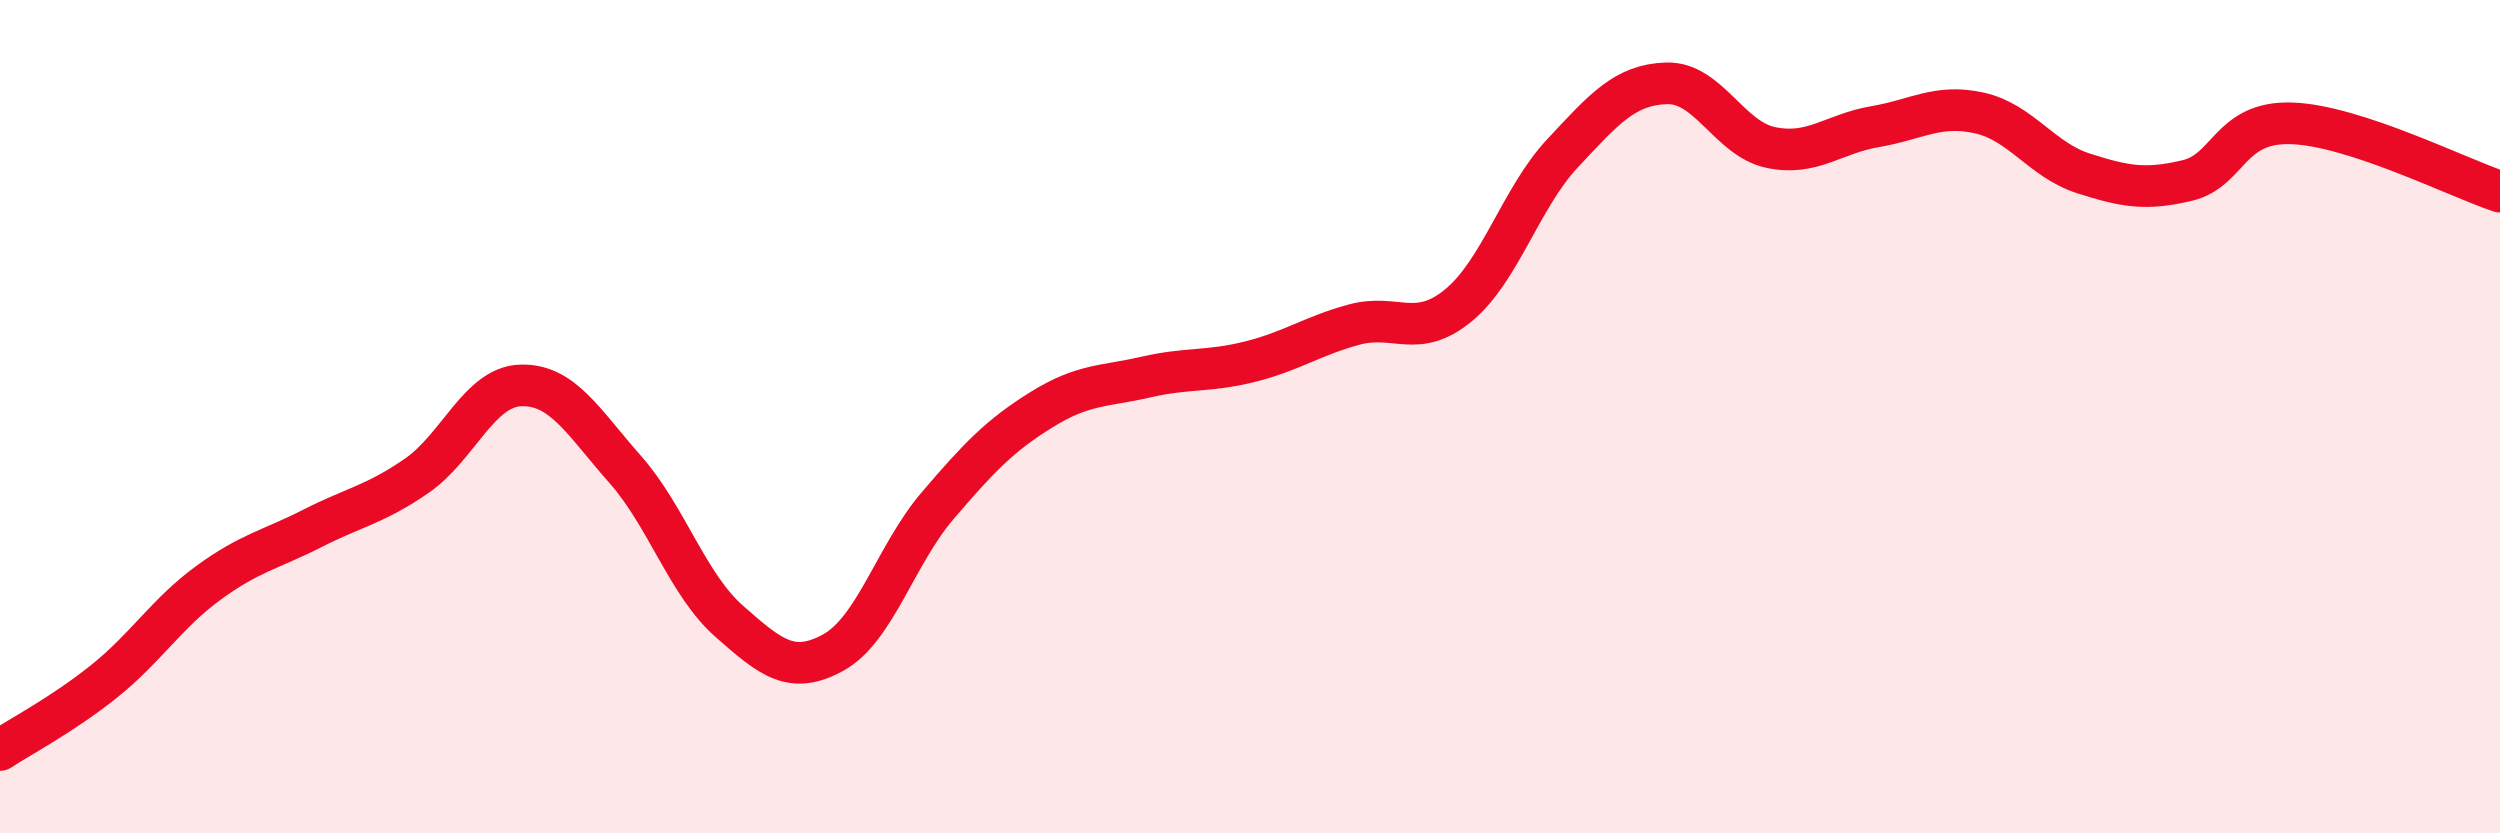
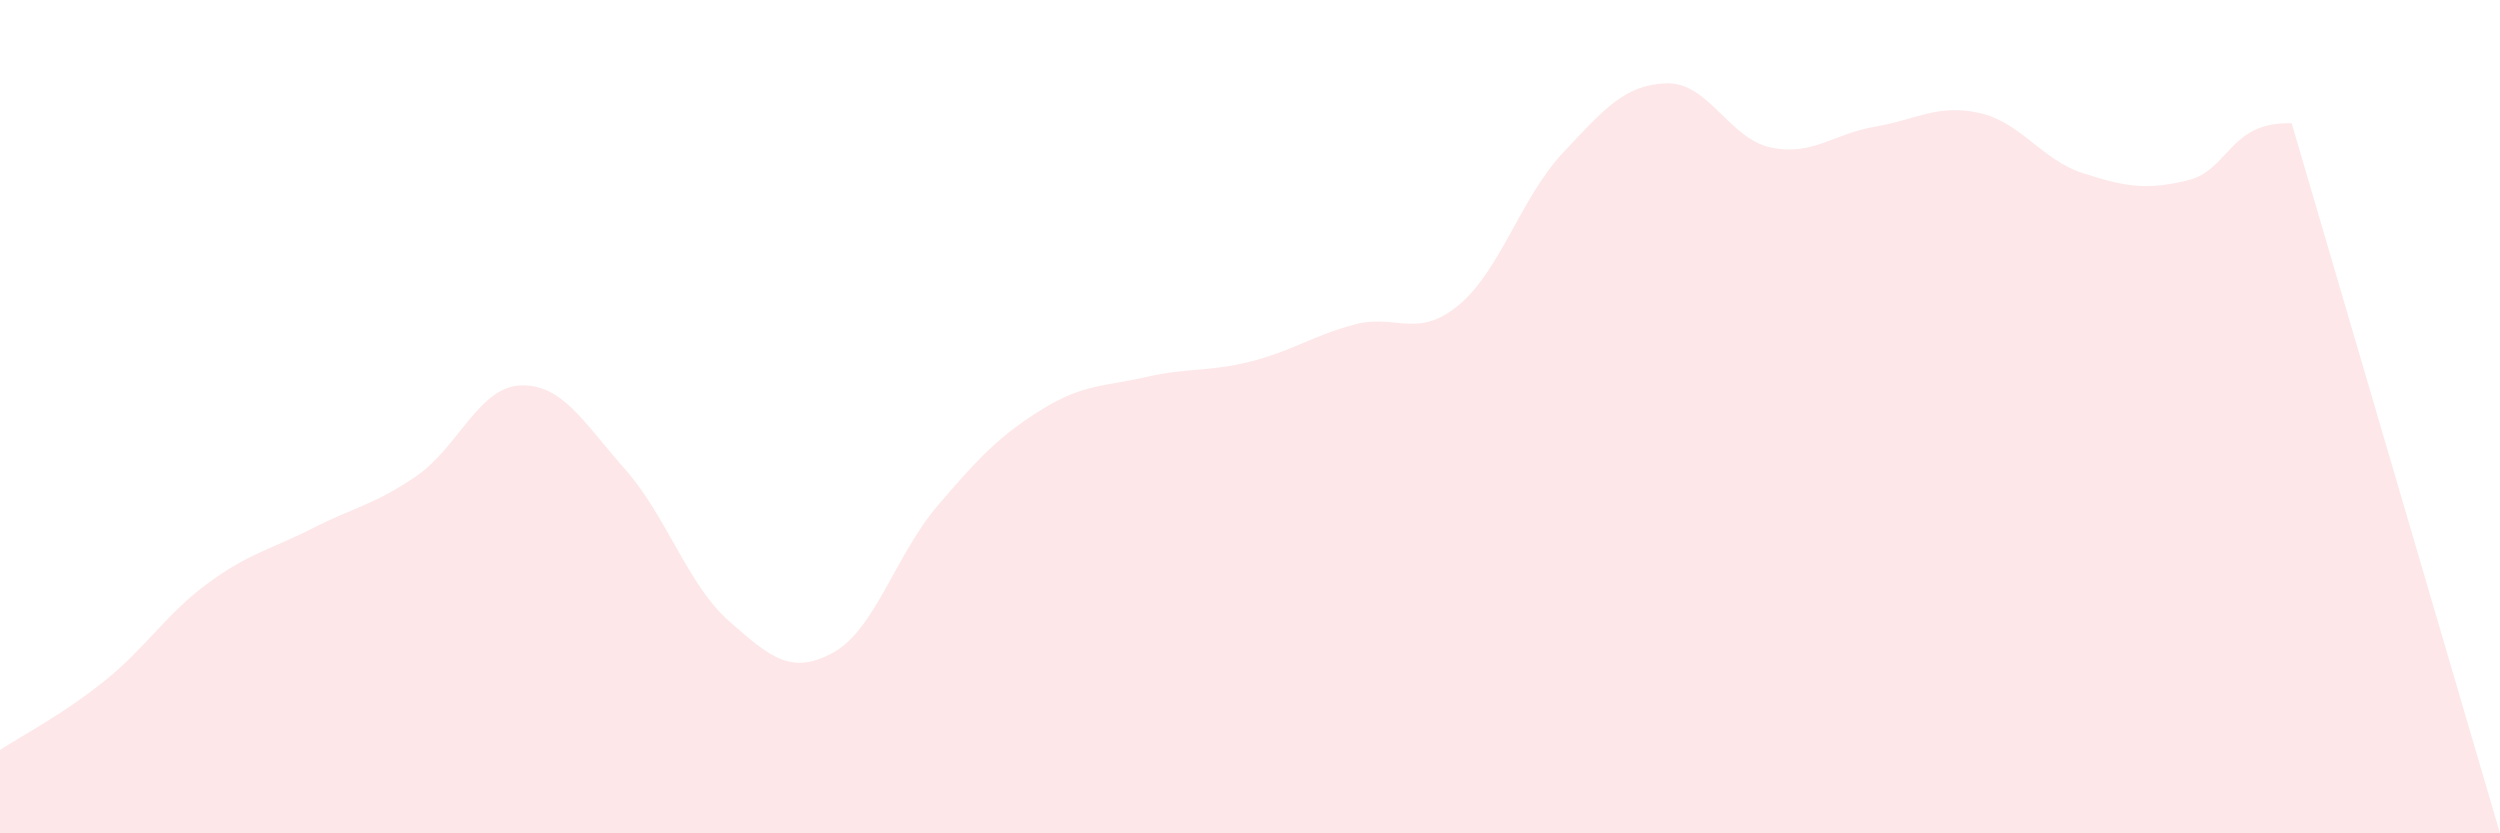
<svg xmlns="http://www.w3.org/2000/svg" width="60" height="20" viewBox="0 0 60 20">
-   <path d="M 0,18 C 0.5,17.67 1.5,17.15 2.5,16.35 C 3.5,15.55 4,14.72 5,13.99 C 6,13.26 6.5,13.19 7.5,12.68 C 8.5,12.17 9,12.11 10,11.42 C 11,10.73 11.5,9.28 12.5,9.25 C 13.5,9.22 14,10.13 15,11.26 C 16,12.39 16.5,14.03 17.5,14.91 C 18.5,15.79 19,16.21 20,15.66 C 21,15.11 21.5,13.31 22.5,12.14 C 23.5,10.97 24,10.45 25,9.83 C 26,9.21 26.5,9.28 27.5,9.05 C 28.5,8.82 29,8.93 30,8.68 C 31,8.43 31.5,8.06 32.5,7.79 C 33.5,7.52 34,8.15 35,7.33 C 36,6.51 36.5,4.75 37.5,3.68 C 38.5,2.61 39,2.03 40,2 C 41,1.97 41.5,3.33 42.5,3.54 C 43.5,3.75 44,3.21 45,3.04 C 46,2.87 46.5,2.49 47.5,2.71 C 48.5,2.93 49,3.84 50,4.16 C 51,4.48 51.5,4.57 52.5,4.33 C 53.5,4.09 53.5,2.91 55,2.96 C 56.5,3.01 59,4.27 60,4.6L60 20L0 20Z" fill="#EB0A25" opacity="0.1" stroke-linecap="round" stroke-linejoin="round" />
-   <path d="M 0,18 C 0.5,17.67 1.5,17.15 2.5,16.35 C 3.5,15.55 4,14.72 5,13.99 C 6,13.26 6.5,13.19 7.5,12.68 C 8.5,12.17 9,12.11 10,11.42 C 11,10.73 11.5,9.28 12.5,9.25 C 13.5,9.22 14,10.13 15,11.26 C 16,12.39 16.5,14.03 17.5,14.91 C 18.5,15.79 19,16.21 20,15.66 C 21,15.11 21.5,13.31 22.5,12.14 C 23.5,10.97 24,10.45 25,9.83 C 26,9.21 26.5,9.28 27.5,9.05 C 28.5,8.82 29,8.93 30,8.68 C 31,8.43 31.5,8.06 32.5,7.79 C 33.5,7.52 34,8.15 35,7.33 C 36,6.51 36.5,4.75 37.5,3.68 C 38.5,2.61 39,2.03 40,2 C 41,1.97 41.5,3.33 42.5,3.54 C 43.5,3.75 44,3.21 45,3.04 C 46,2.87 46.5,2.49 47.5,2.71 C 48.5,2.93 49,3.84 50,4.16 C 51,4.48 51.5,4.57 52.5,4.33 C 53.5,4.09 53.5,2.91 55,2.96 C 56.5,3.01 59,4.27 60,4.6" stroke="#EB0A25" stroke-width="1" fill="none" stroke-linecap="round" stroke-linejoin="round" />
+   <path d="M 0,18 C 0.5,17.67 1.5,17.15 2.5,16.35 C 3.5,15.55 4,14.72 5,13.99 C 6,13.26 6.5,13.19 7.5,12.68 C 8.5,12.17 9,12.11 10,11.42 C 11,10.73 11.5,9.28 12.5,9.25 C 13.5,9.22 14,10.13 15,11.26 C 16,12.39 16.5,14.03 17.5,14.91 C 18.5,15.79 19,16.21 20,15.66 C 21,15.11 21.5,13.31 22.5,12.14 C 23.5,10.97 24,10.45 25,9.83 C 26,9.21 26.5,9.28 27.5,9.05 C 28.5,8.82 29,8.93 30,8.68 C 31,8.43 31.5,8.06 32.5,7.79 C 33.5,7.52 34,8.15 35,7.33 C 36,6.51 36.5,4.75 37.5,3.68 C 38.5,2.61 39,2.03 40,2 C 41,1.97 41.5,3.33 42.5,3.54 C 43.5,3.75 44,3.21 45,3.04 C 46,2.87 46.5,2.49 47.5,2.71 C 48.5,2.93 49,3.84 50,4.16 C 51,4.48 51.5,4.57 52.5,4.33 C 53.5,4.09 53.5,2.91 55,2.96 L60 20L0 20Z" fill="#EB0A25" opacity="0.1" stroke-linecap="round" stroke-linejoin="round" />
</svg>